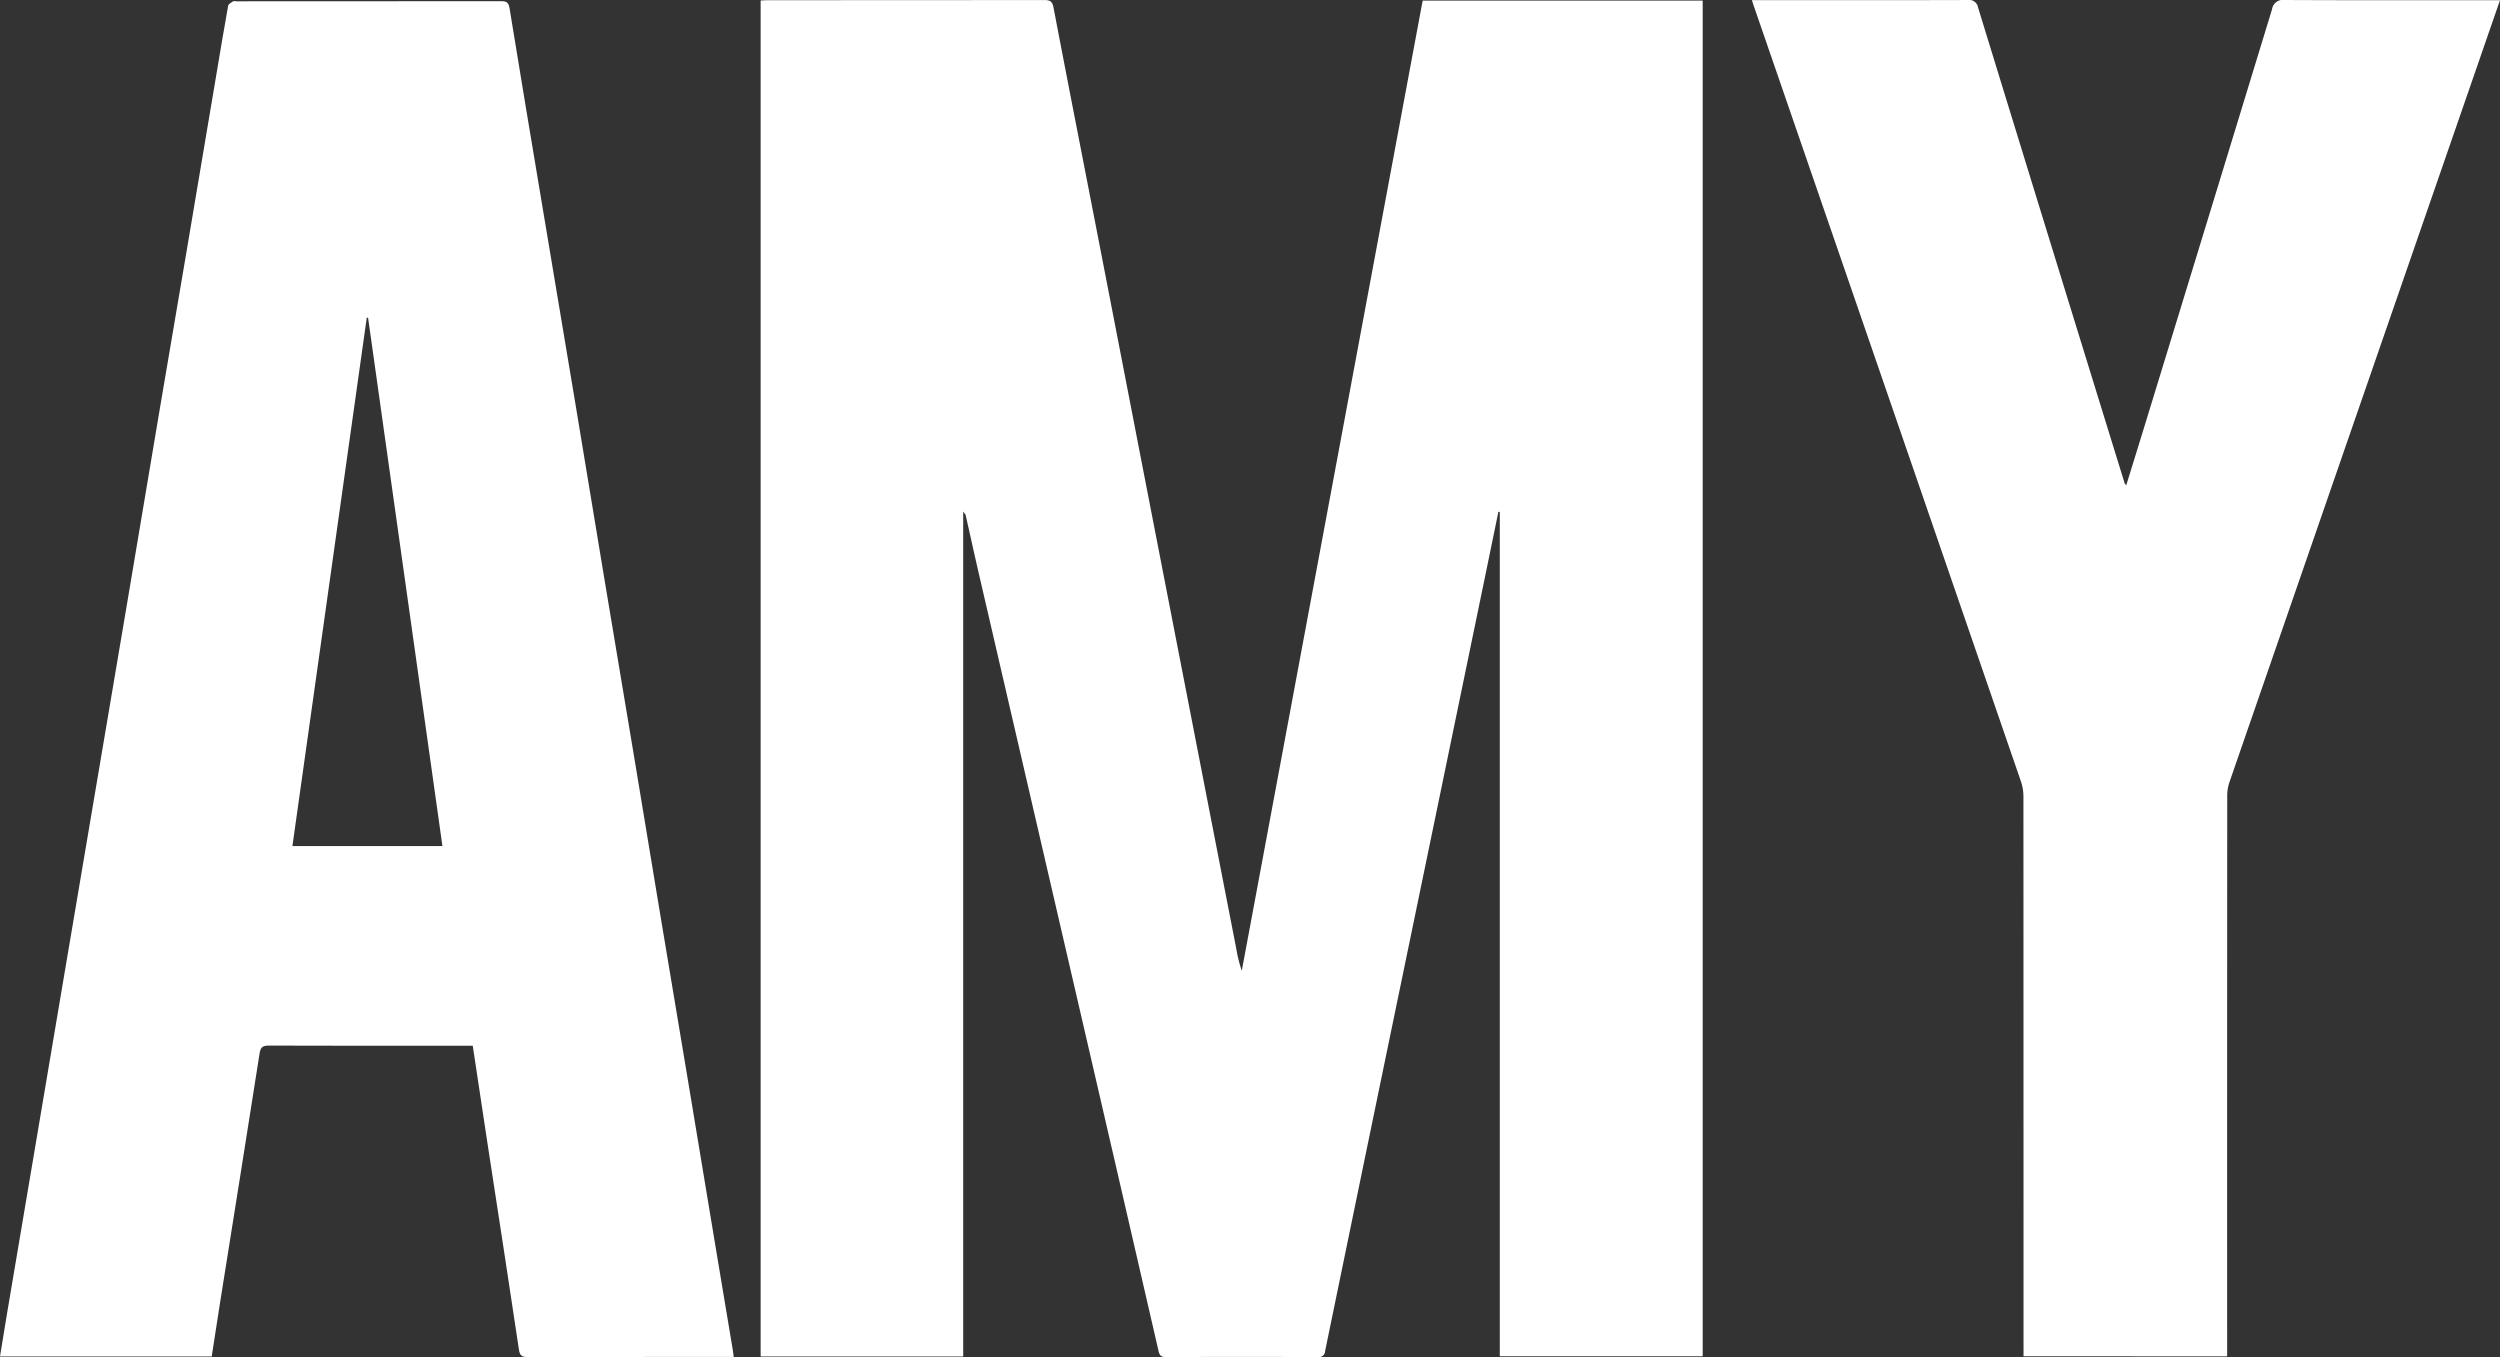
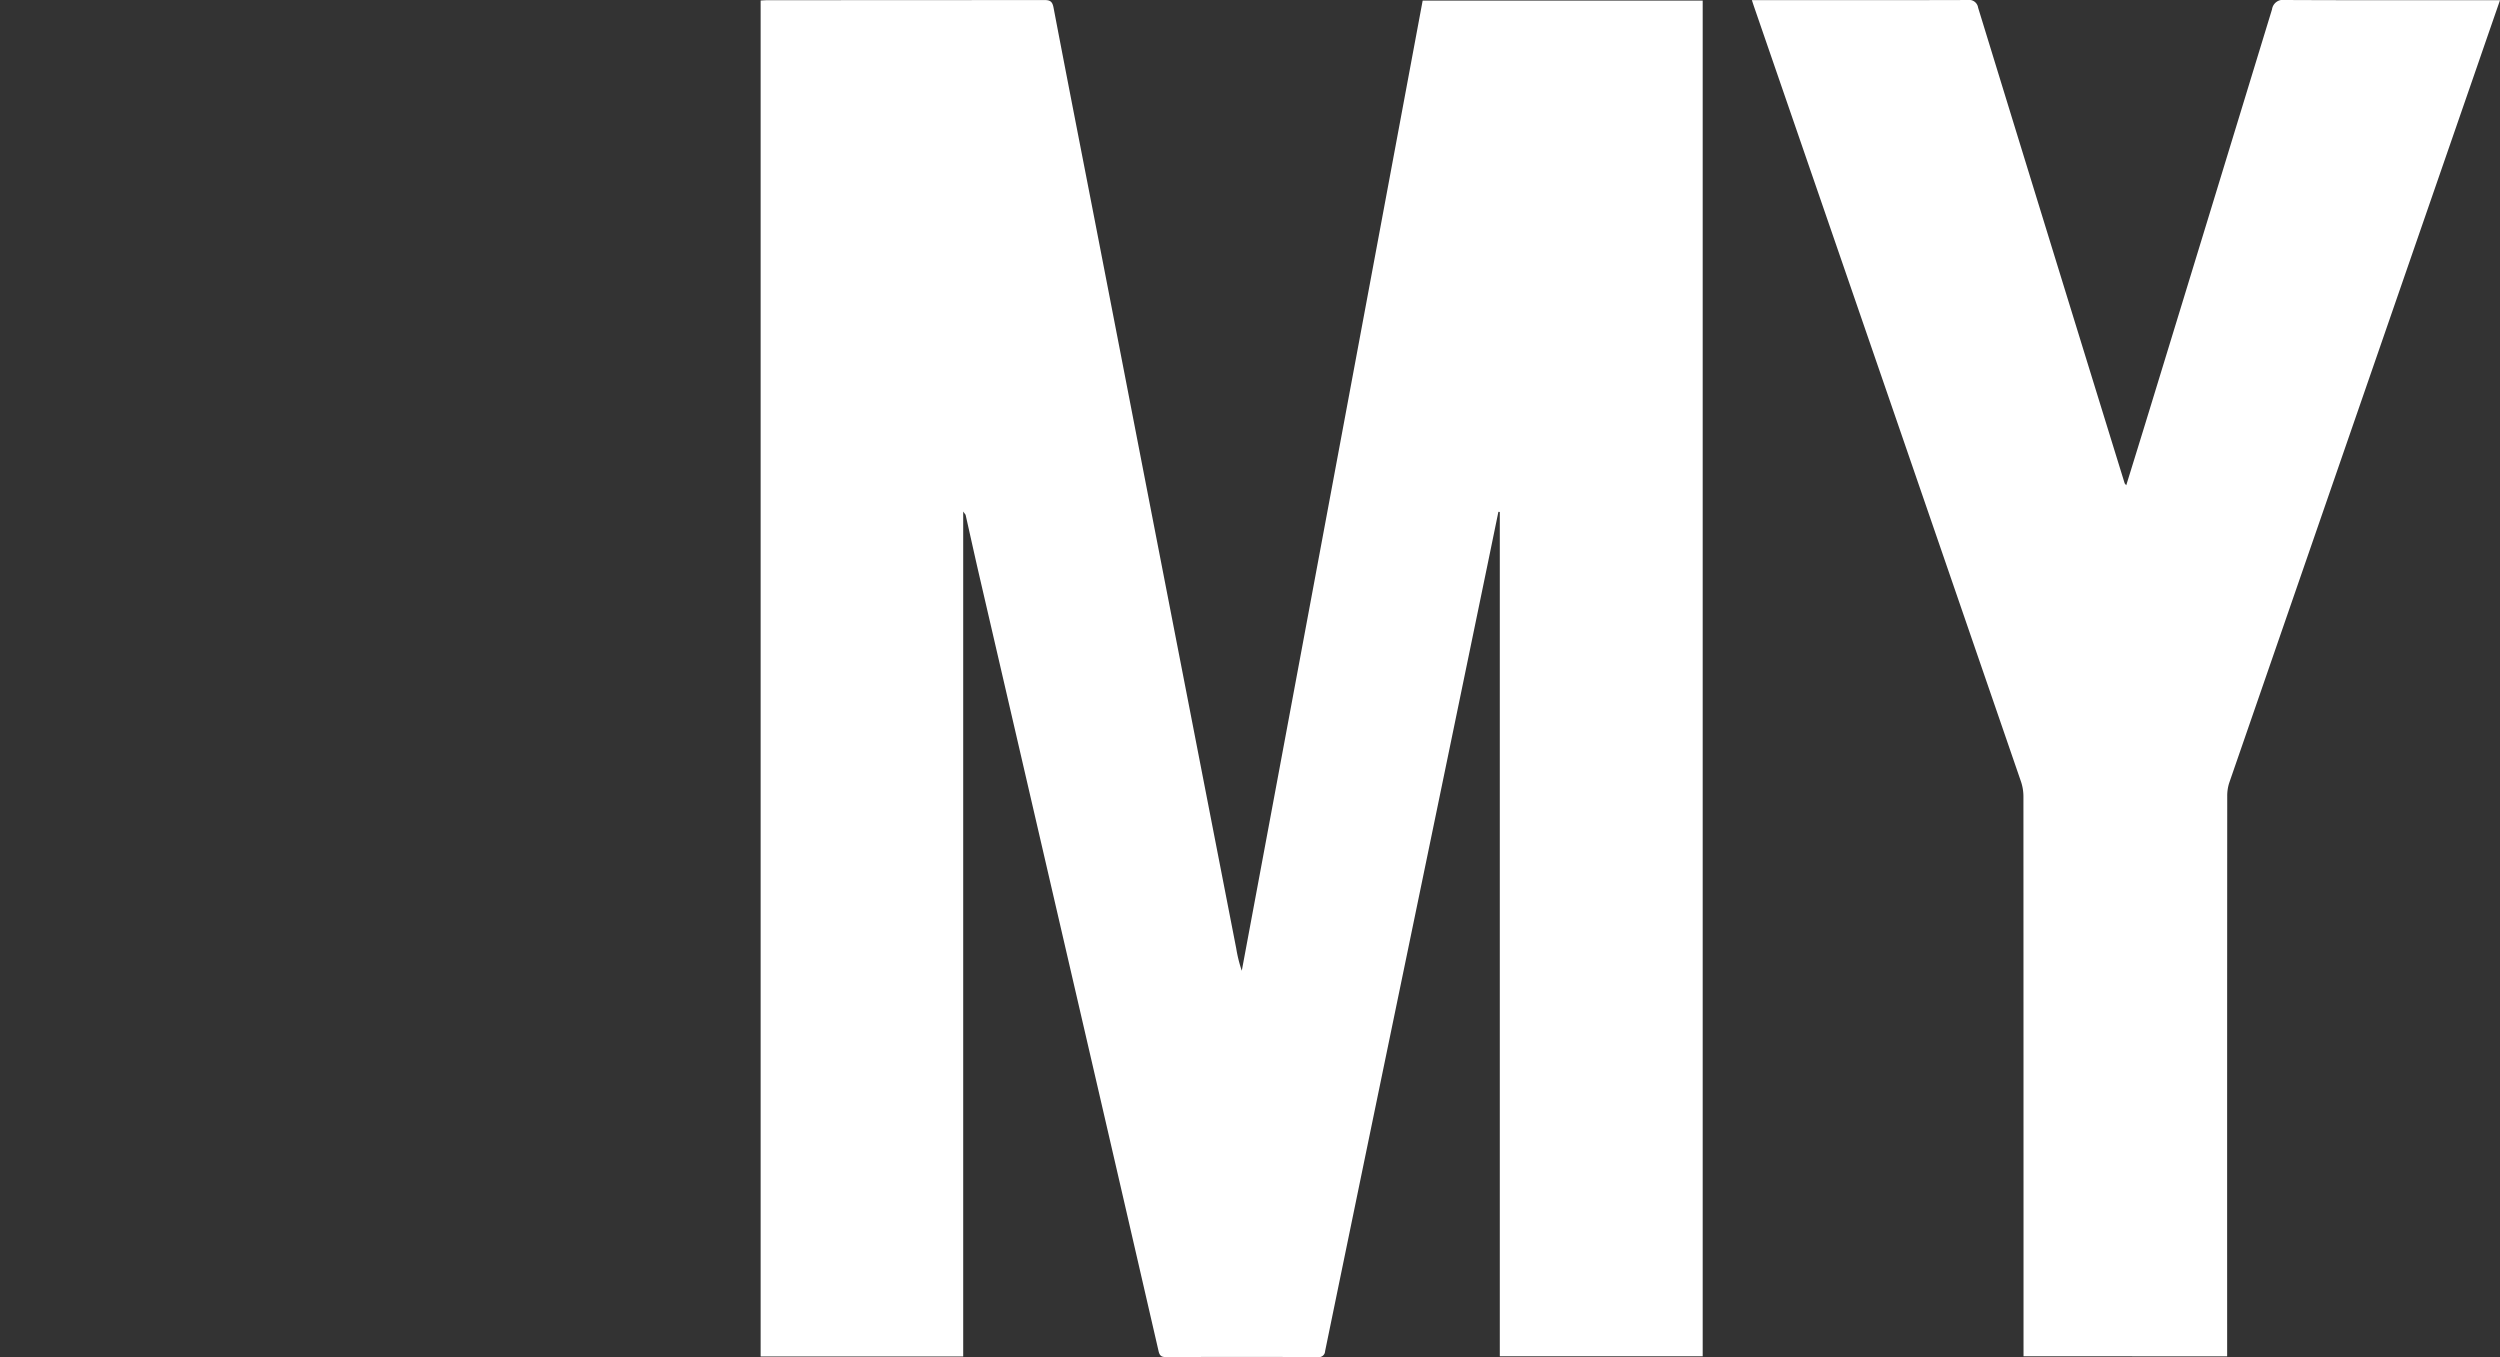
<svg xmlns="http://www.w3.org/2000/svg" width="277.697" height="150.738" viewBox="0 0 277.697 150.738">
  <rect x="0" y="0" width="277.697" height="150.738" fill="#333333" stroke="none" />
  <g id="amy_-_logo" data-name="amy - logo" transform="translate(22698 119.899)">
    <path id="Path_170" data-name="Path 170" d="M542.948,56.863v93.855h-22.5V.1c.274-.012.556-.035.839-.036q15.326,0,30.652-.015c.641,0,.907.132,1.041.832,1.556,8.164,3.16,16.318,4.744,24.476q2.454,12.633,4.9,25.269,2.621,13.5,5.25,27.008,2.7,13.9,5.409,27.8a14.973,14.973,0,0,0,.61,2.439L593.984.114H625.09V150.7H602.553V56.912l-.156-.017q-.611,2.972-1.222,5.943-2.839,13.746-5.68,27.493-3.03,14.654-6.061,29.307-3.15,15.247-6.288,30.5a.685.685,0,0,1-.8.647q-8.447-.028-16.895,0c-.5,0-.689-.172-.8-.655q-4.648-20.2-9.324-40.386-5.279-22.822-10.564-45.643c-.527-2.278-1.026-4.562-1.542-6.842-.016-.069-.084-.125-.269-.39" transform="translate(-23133.957 -119.943)" fill="#fff" />
-     <path id="Path_171" data-name="Path 171" d="M52.507,116.814h-.861c-7.267,0-14.534.011-21.8-.017-.729,0-.912.227-1.021.929-1.452,9.306-2.946,18.6-4.426,27.906-.3,1.883-.584,3.768-.882,5.7H0c.261-1.6.509-3.156.77-4.709q1.576-9.352,3.16-18.7,1.64-9.71,3.279-19.419,1.649-9.749,3.3-19.5,1.833-10.823,3.663-21.647,1.8-10.705,3.6-21.413,1.484-8.794,2.988-17.585Q22.4,18.646,24.033,8.935c.429-2.547.85-5.1,1.309-7.637.035-.192.332-.357.537-.488.1-.061.262-.011.4-.011Q40.956.8,55.638.786c.61,0,.855.113.964.793,1.191,7.357,2.427,14.706,3.655,22.057Q62.072,34.5,63.893,45.37q1.65,9.913,3.282,19.829,1.643,9.873,3.3,19.742,1.492,8.957,2.967,17.918,1.483,8.918,2.98,17.833,1.571,9.436,3.132,18.873.92,5.534,1.848,11.066c.035.21.057.421.1.748H80.6q-10.981,0-21.962.013c-.651,0-.9-.133-1-.854-1.126-7.587-2.308-15.165-3.468-22.746-.554-3.618-1.093-7.239-1.657-10.978M49.145,94.632,40.886,35.951l-.148,0L32.481,94.632Z" transform="translate(-22698 -120.553)" fill="#fff" />
    <path id="Path_172" data-name="Path 172" d="M1229.9,150.654v-1.1q0-30.55-.011-61.1a5.173,5.173,0,0,0-.277-1.652q-14.78-42.947-29.586-85.885c-.094-.272-.183-.545-.3-.9h.874c7.7,0,15.394.009,23.09-.015a1.007,1.007,0,0,1,1.166.854q8.112,26.412,16.272,52.81c.02.063.084.112.182.238.849-2.751,1.681-5.428,2.5-8.109q6.858-22.374,13.692-44.756A1.228,1.228,0,0,1,1258.935,0c7.616.037,15.233.022,22.849.022h1.043c-.827,2.385-1.616,4.66-2.4,6.936q-13.843,39.99-27.674,79.985a4.664,4.664,0,0,0-.226,1.5q-.016,30.55-.009,61.1v1.115Z" transform="translate(-23703.129 -119.899)" fill="#fff" />
  </g>
</svg>